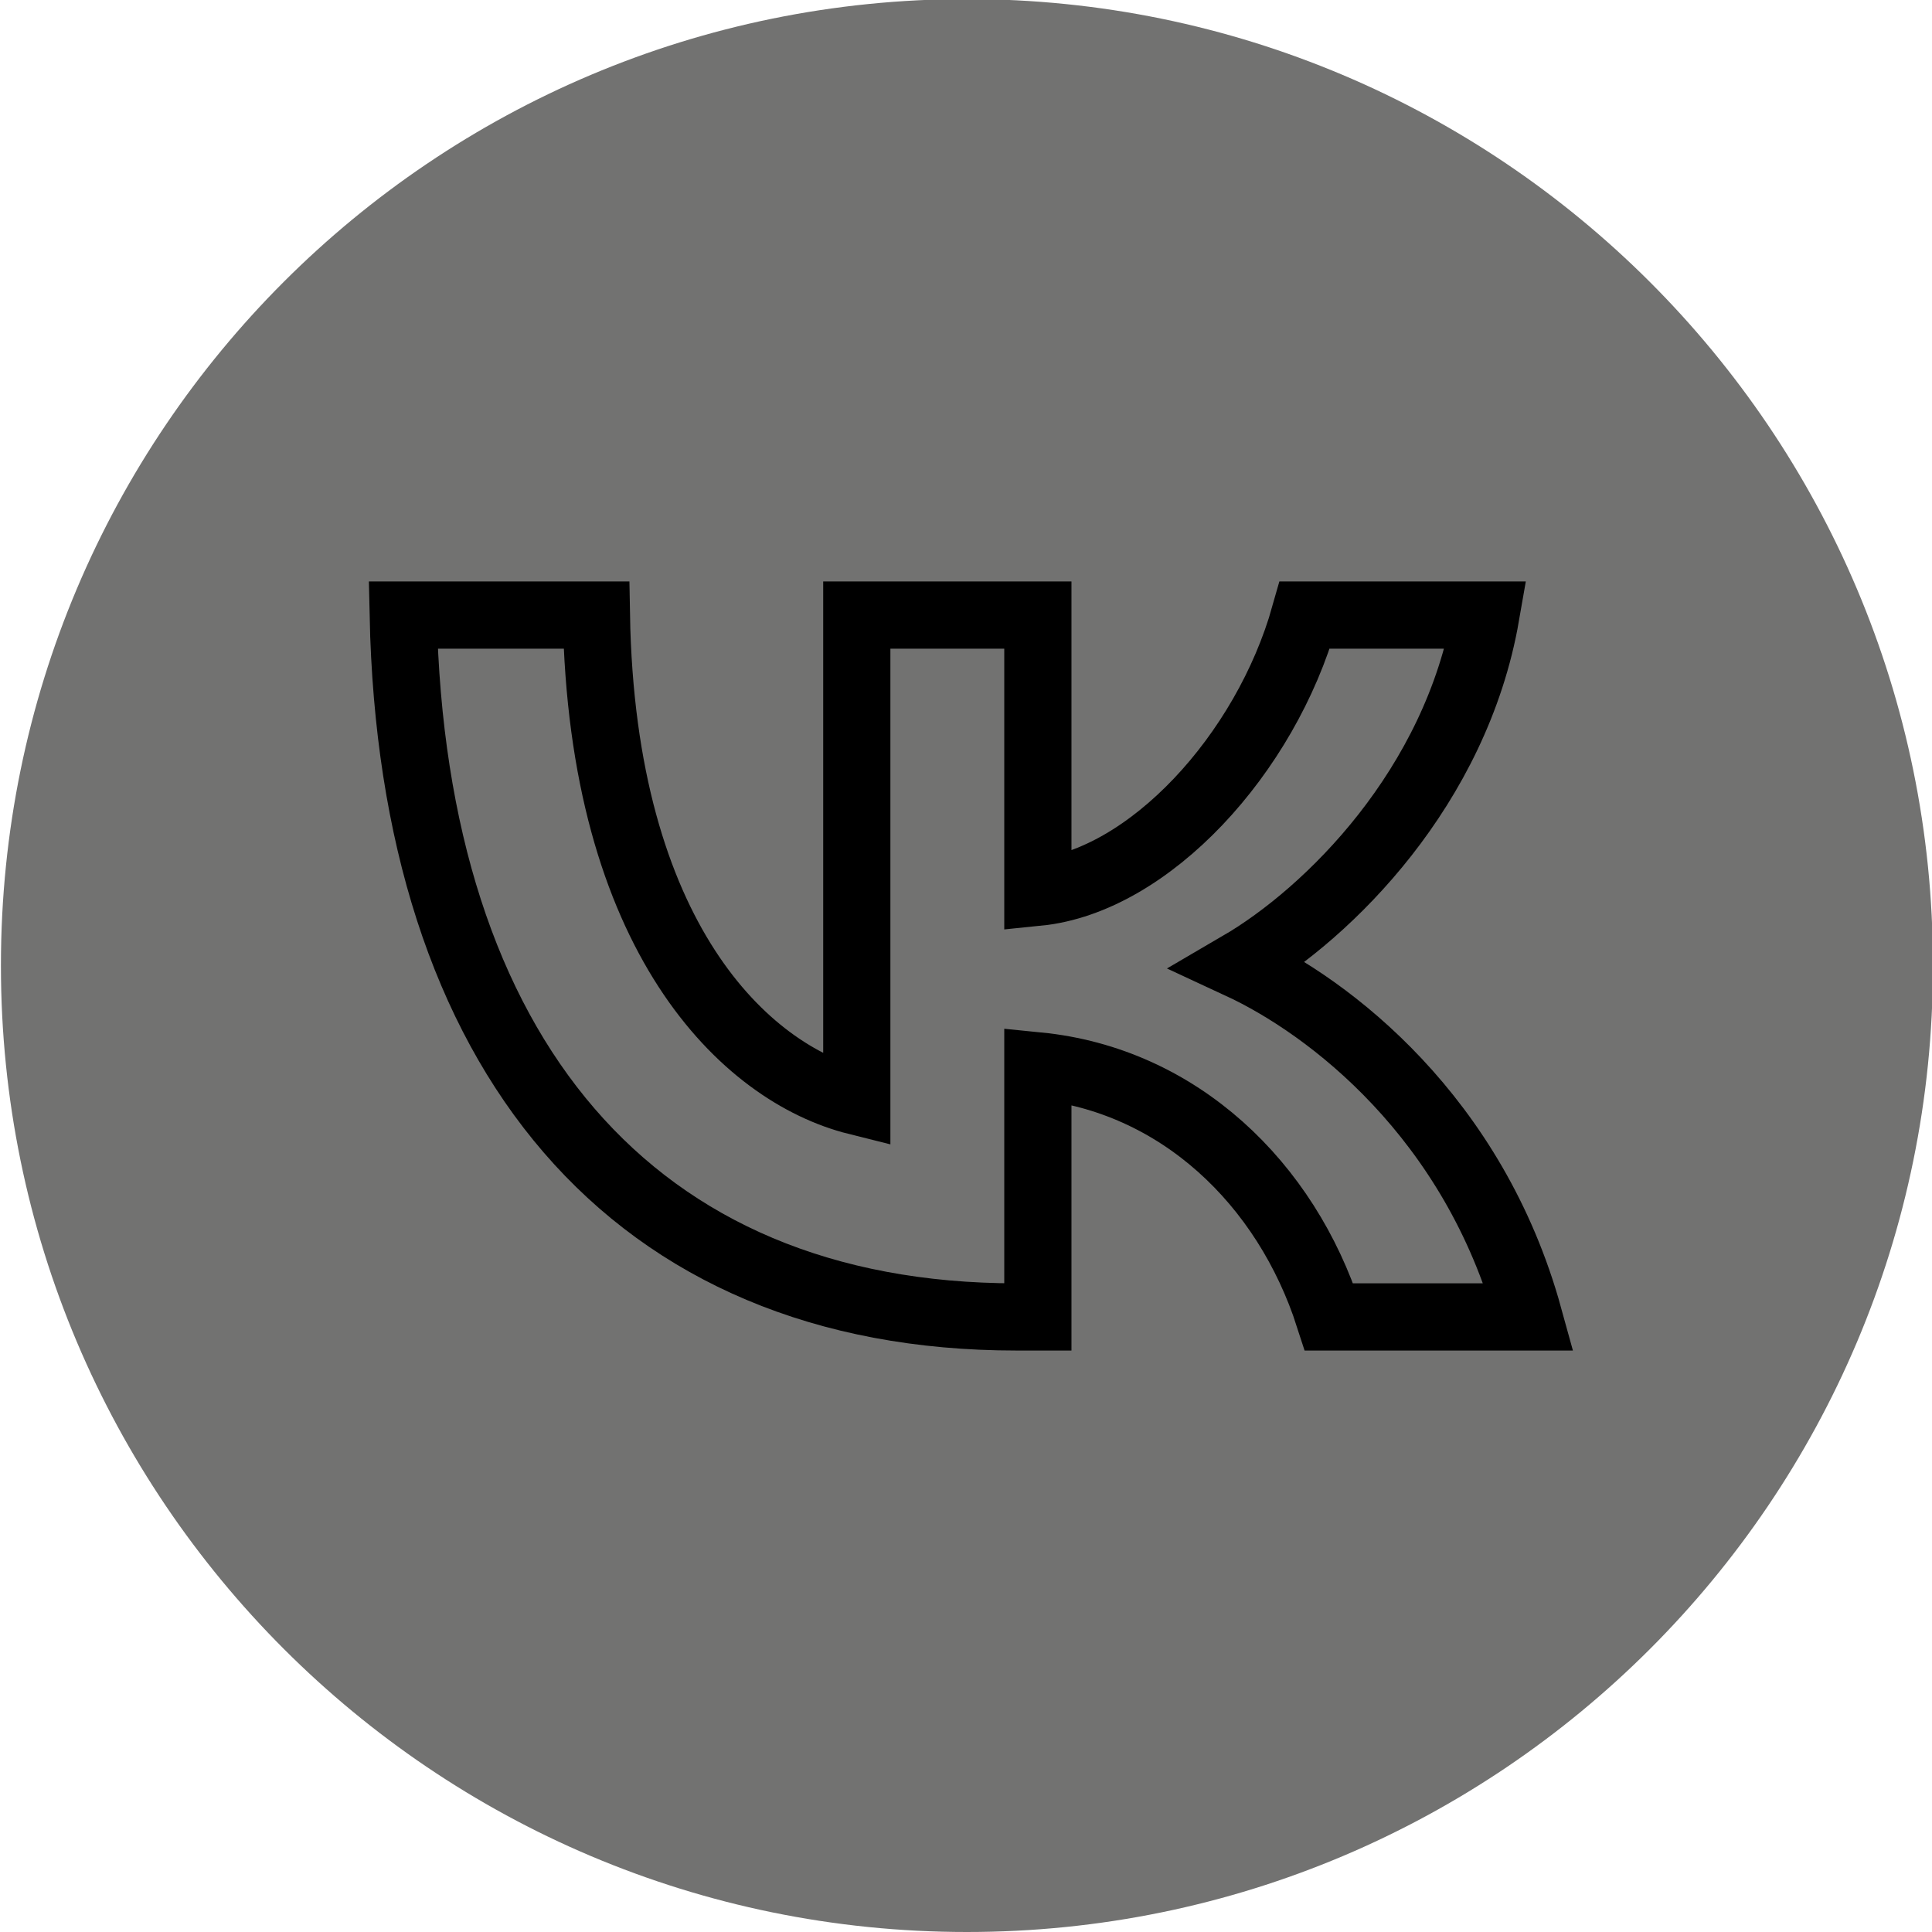
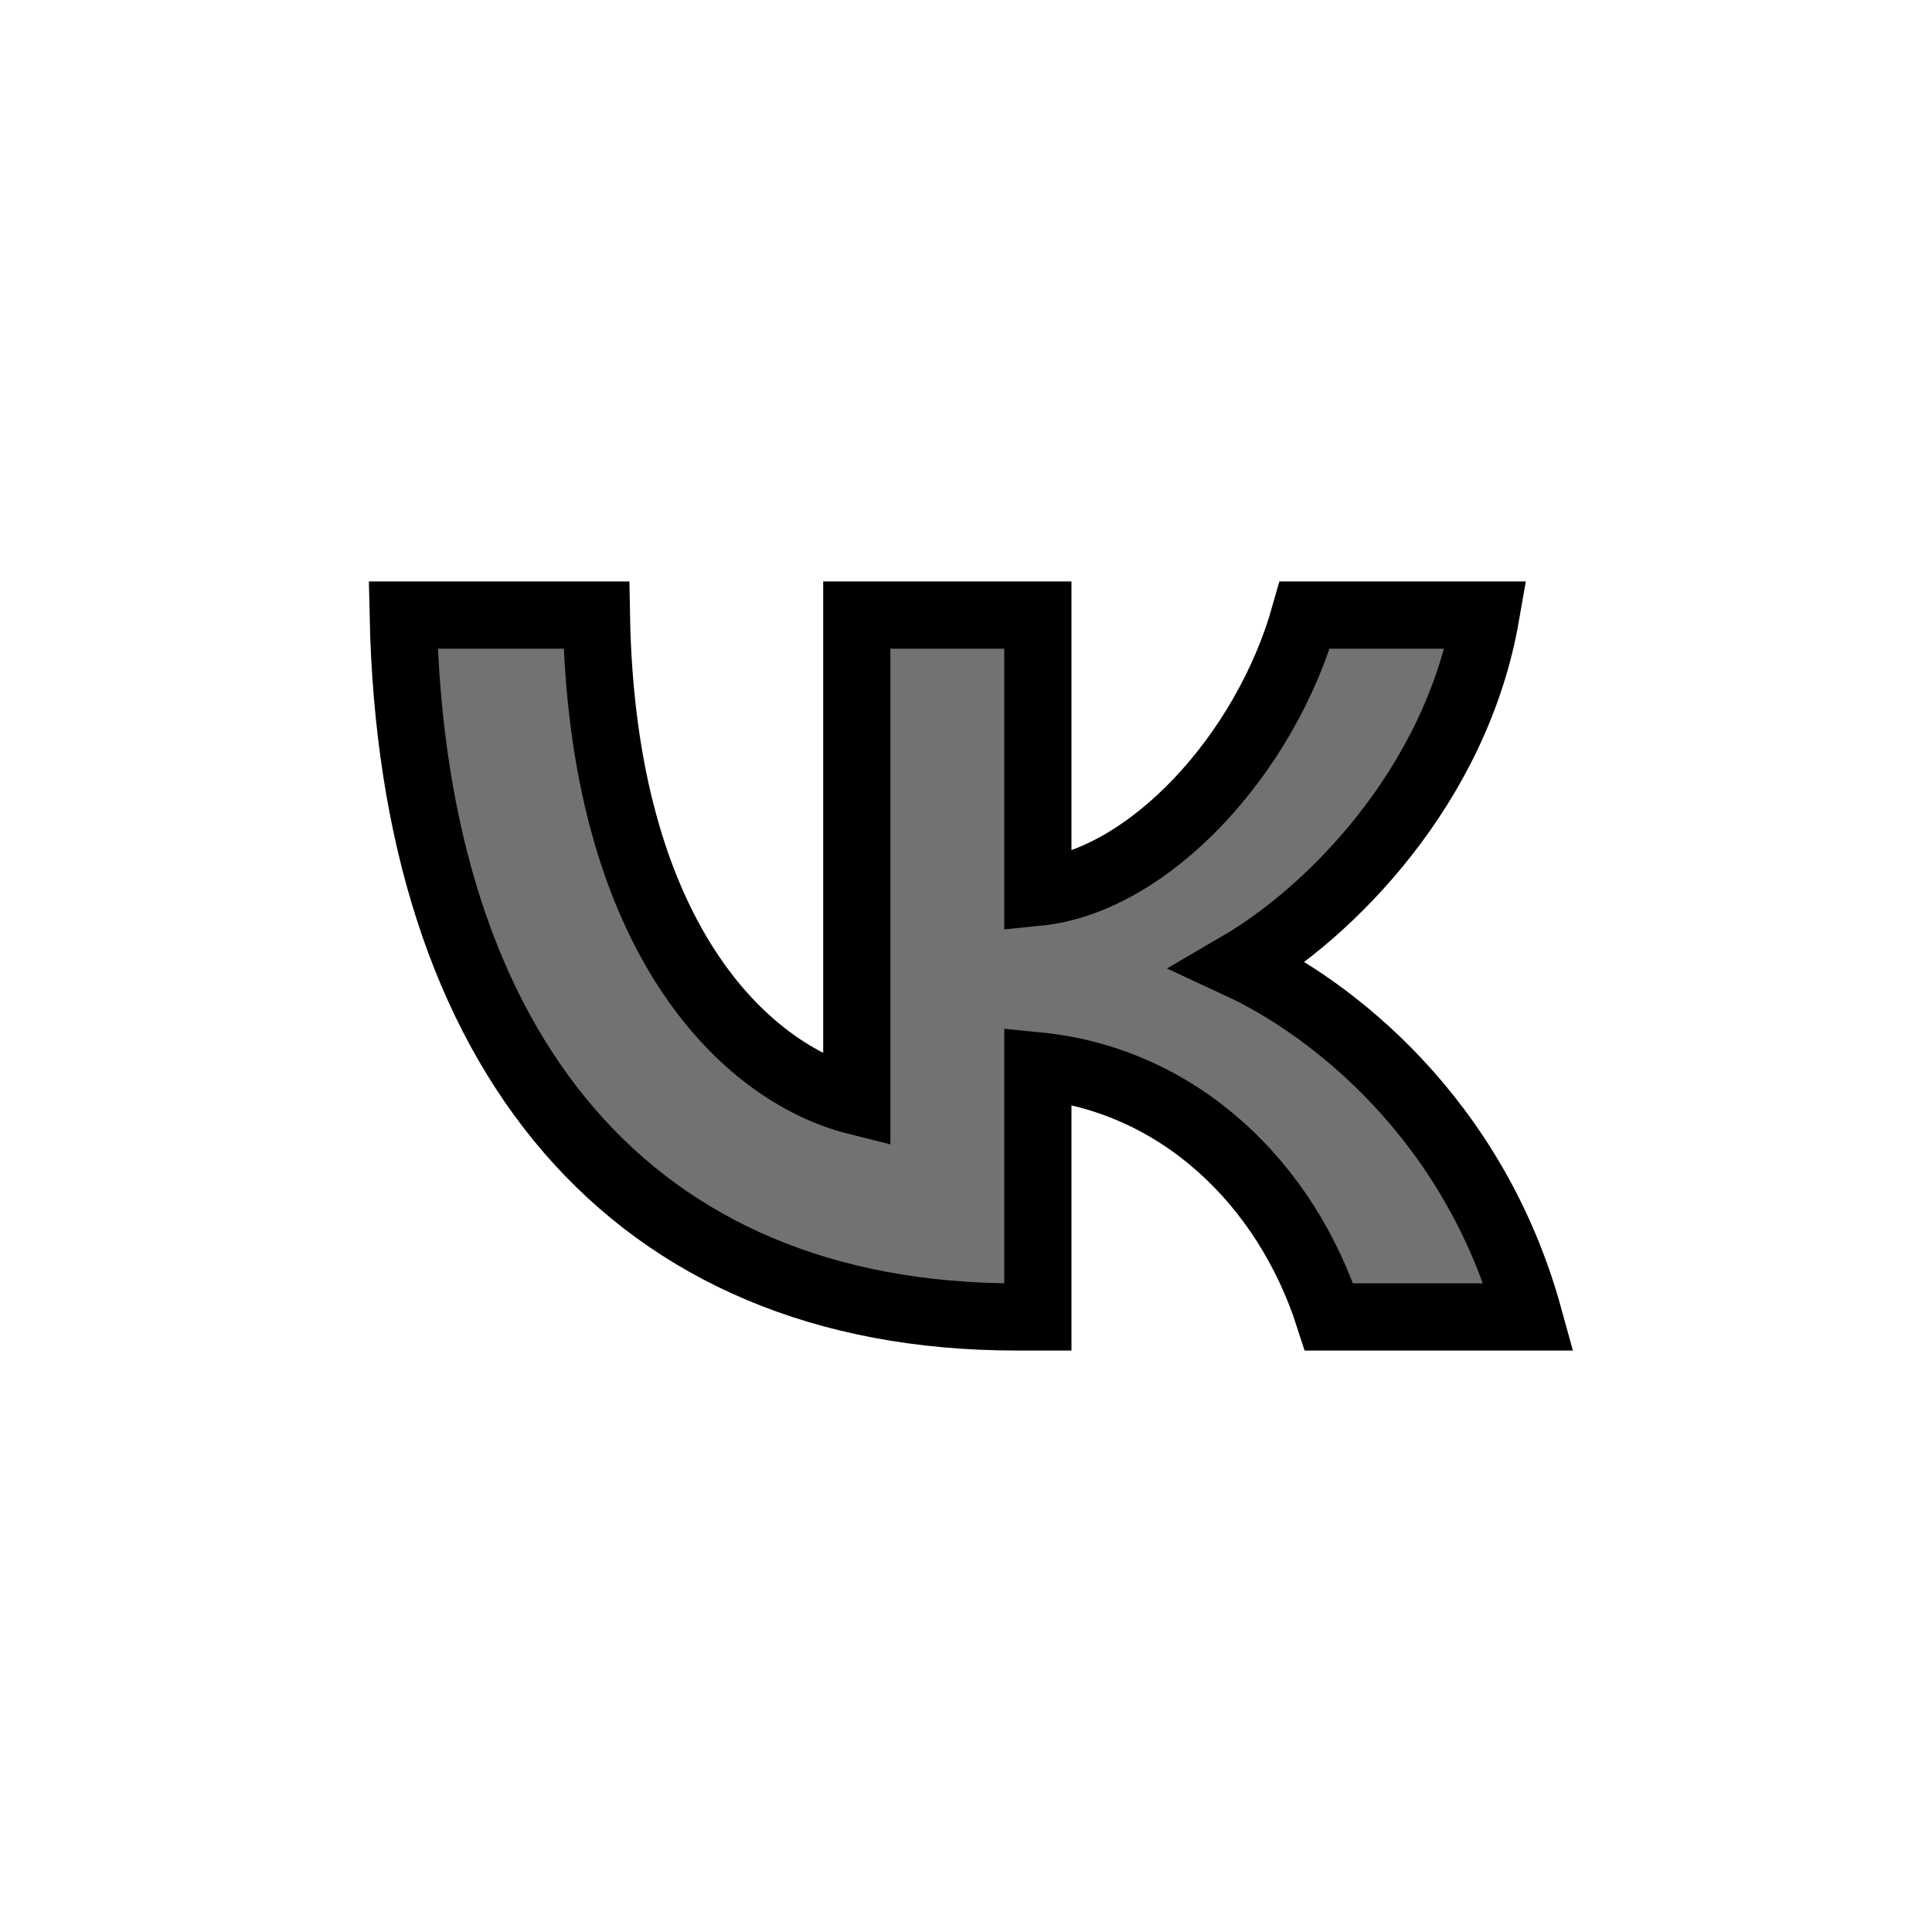
<svg xmlns="http://www.w3.org/2000/svg" xml:space="preserve" width="4.318mm" height="4.318mm" style="shape-rendering:geometricPrecision; text-rendering:geometricPrecision; image-rendering:optimizeQuality; fill-rule:evenodd; clip-rule:evenodd" viewBox="0 0 20.7 20.7">
  <defs>
    <style type="text/css">  .str0 {stroke:black;stroke-width:0.72;stroke-miterlimit:22.926} .fil0 {fill:#727271;fill-rule:nonzero}  </style>
  </defs>
  <g id="Слой_x0020_1">
-     <path class="fil0" d="M10.35 20.7l0.01 0c5.71,0 10.35,-4.63 10.35,-10.35l0 -0.01c0,-5.72 -4.64,-10.35 -10.35,-10.35l0 0c-5.72,0 -10.35,4.63 -10.35,10.35l0 0.01c0,5.71 4.63,10.35 10.35,10.35z" />
    <path class="fil0 str0" d="M4.32 6.59c0.1,4.7 2.45,7.52 6.57,7.52l0.23 0 0 -2.69c1.51,0.15 2.66,1.26 3.12,2.69l2.14 0c-0.59,-2.14 -2.13,-3.32 -3.1,-3.77 0.96,-0.56 2.32,-1.91 2.64,-3.75l-1.94 0c-0.42,1.49 -1.67,2.85 -2.86,2.97l0 -2.97 -1.94 0 0 5.21c-1.2,-0.3 -2.73,-1.76 -2.79,-5.21l-2.06 0z" />
  </g>
</svg>